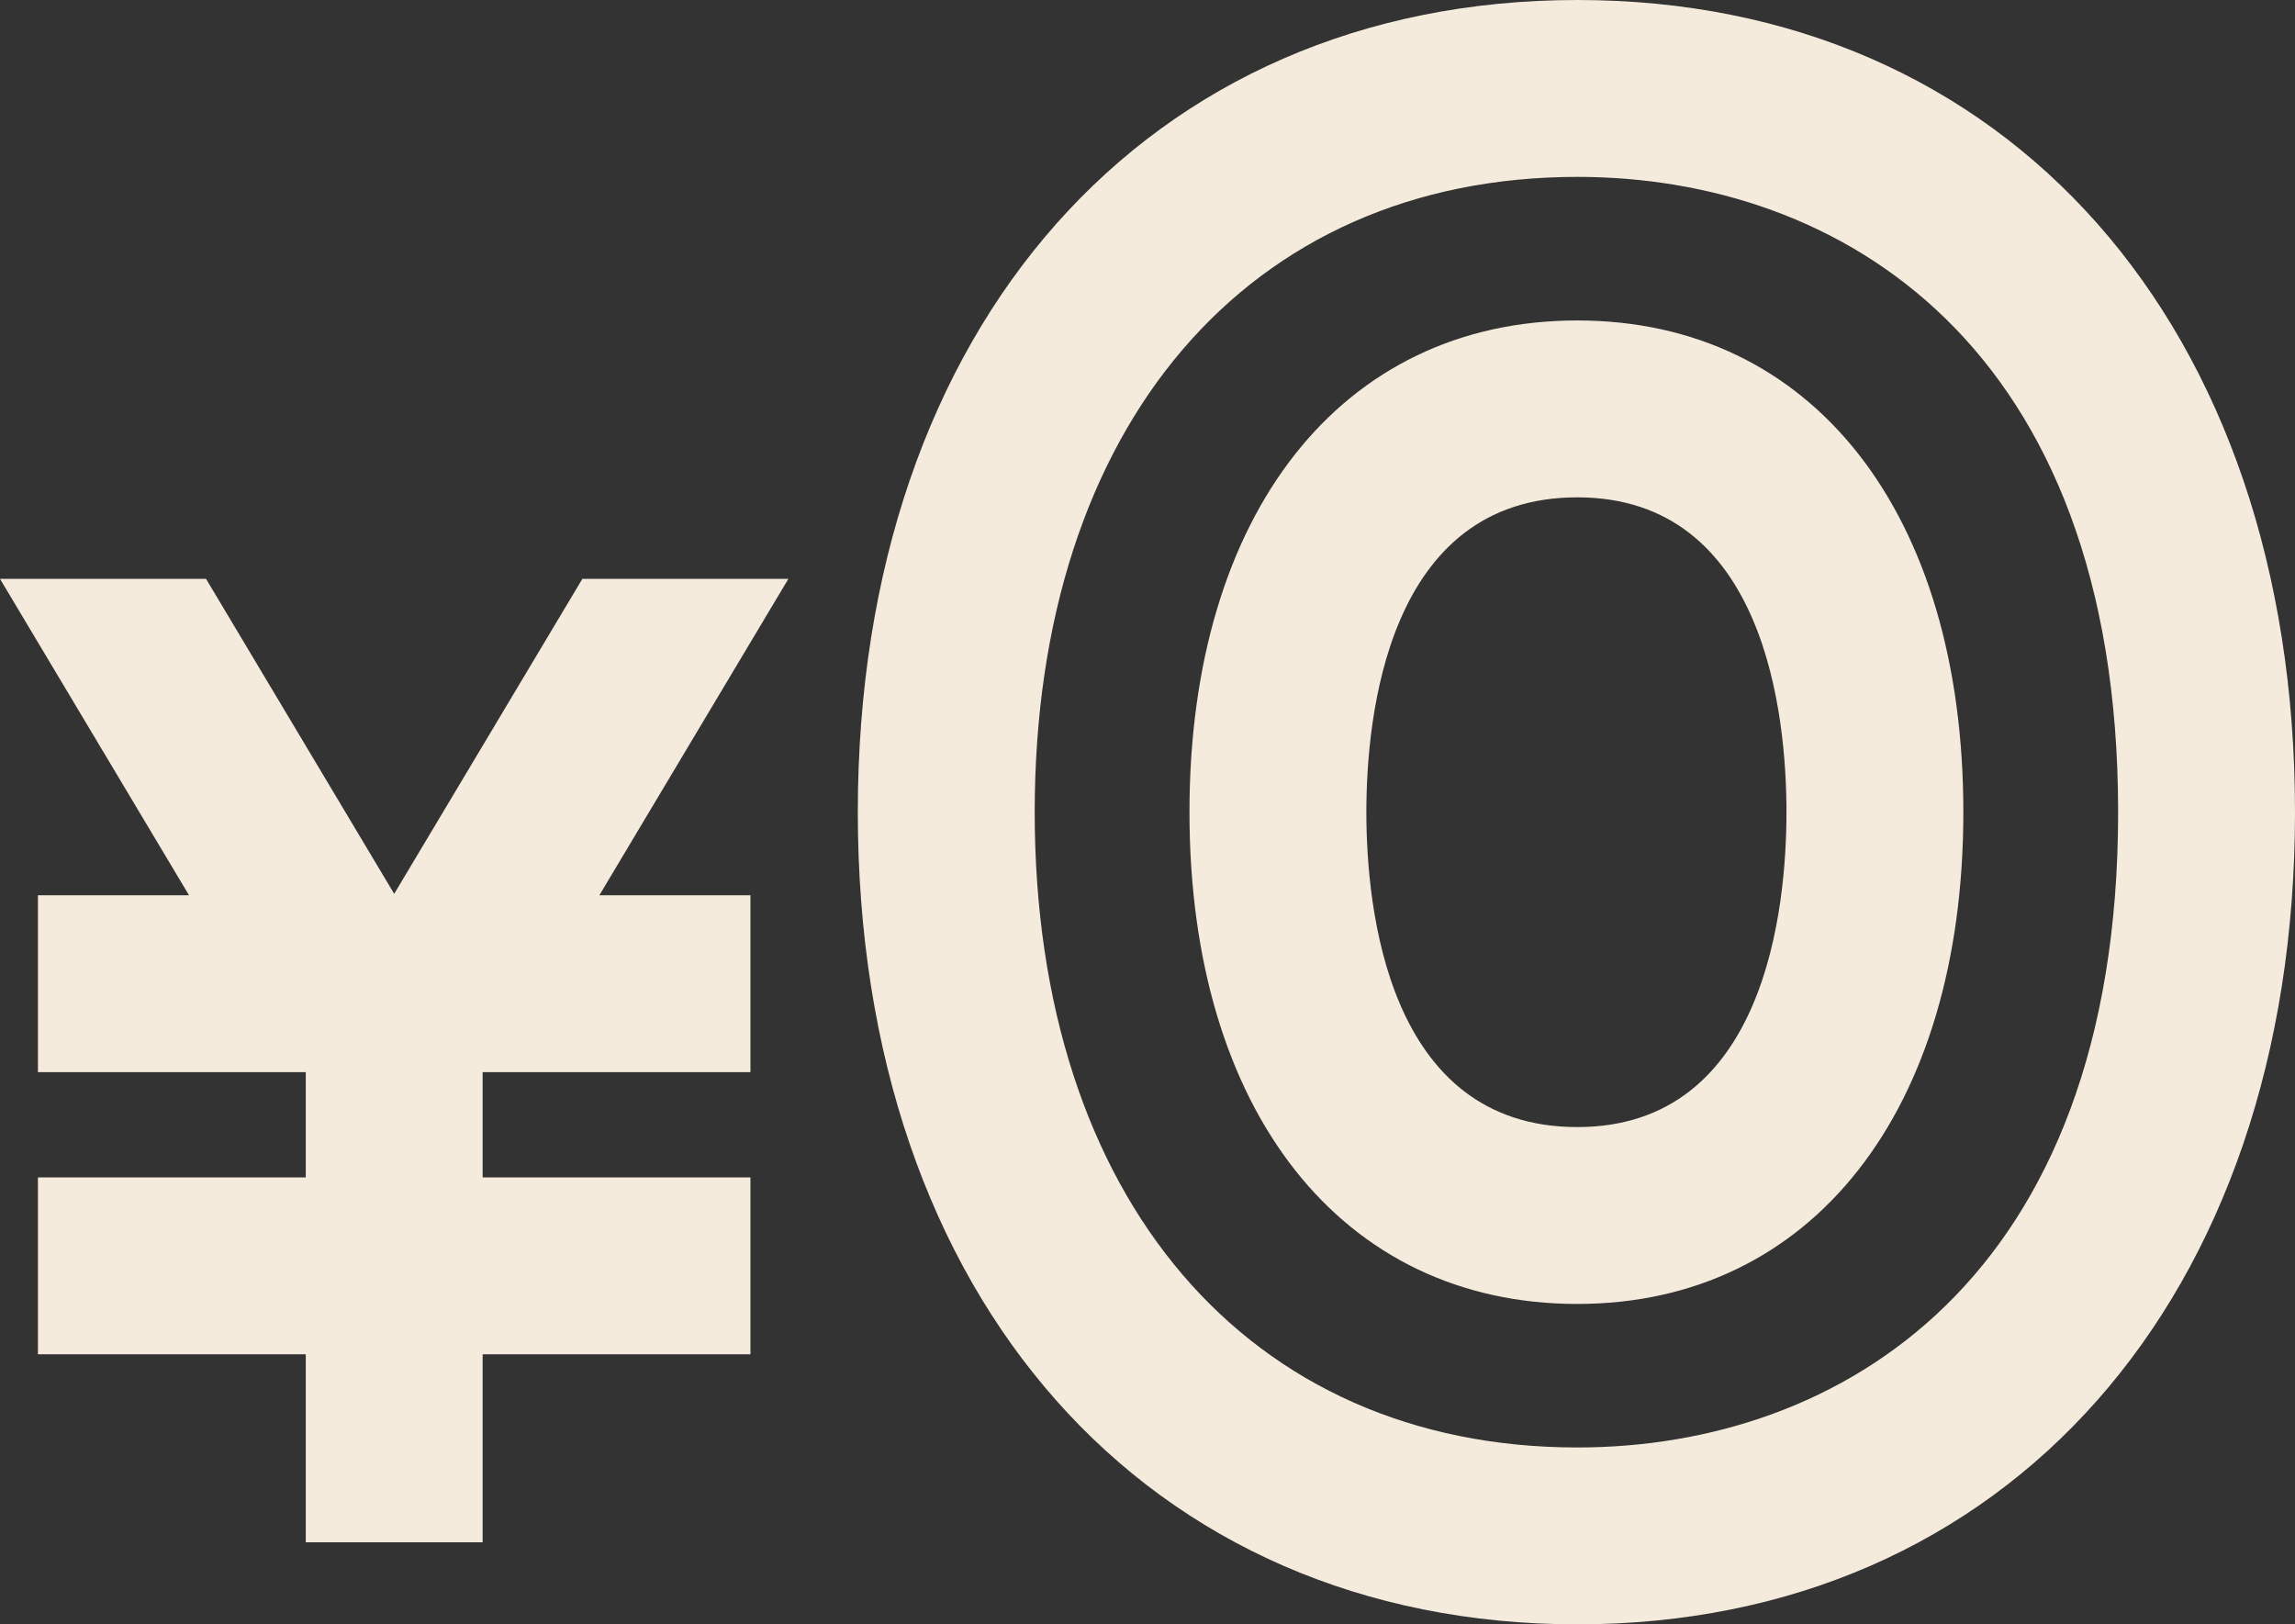
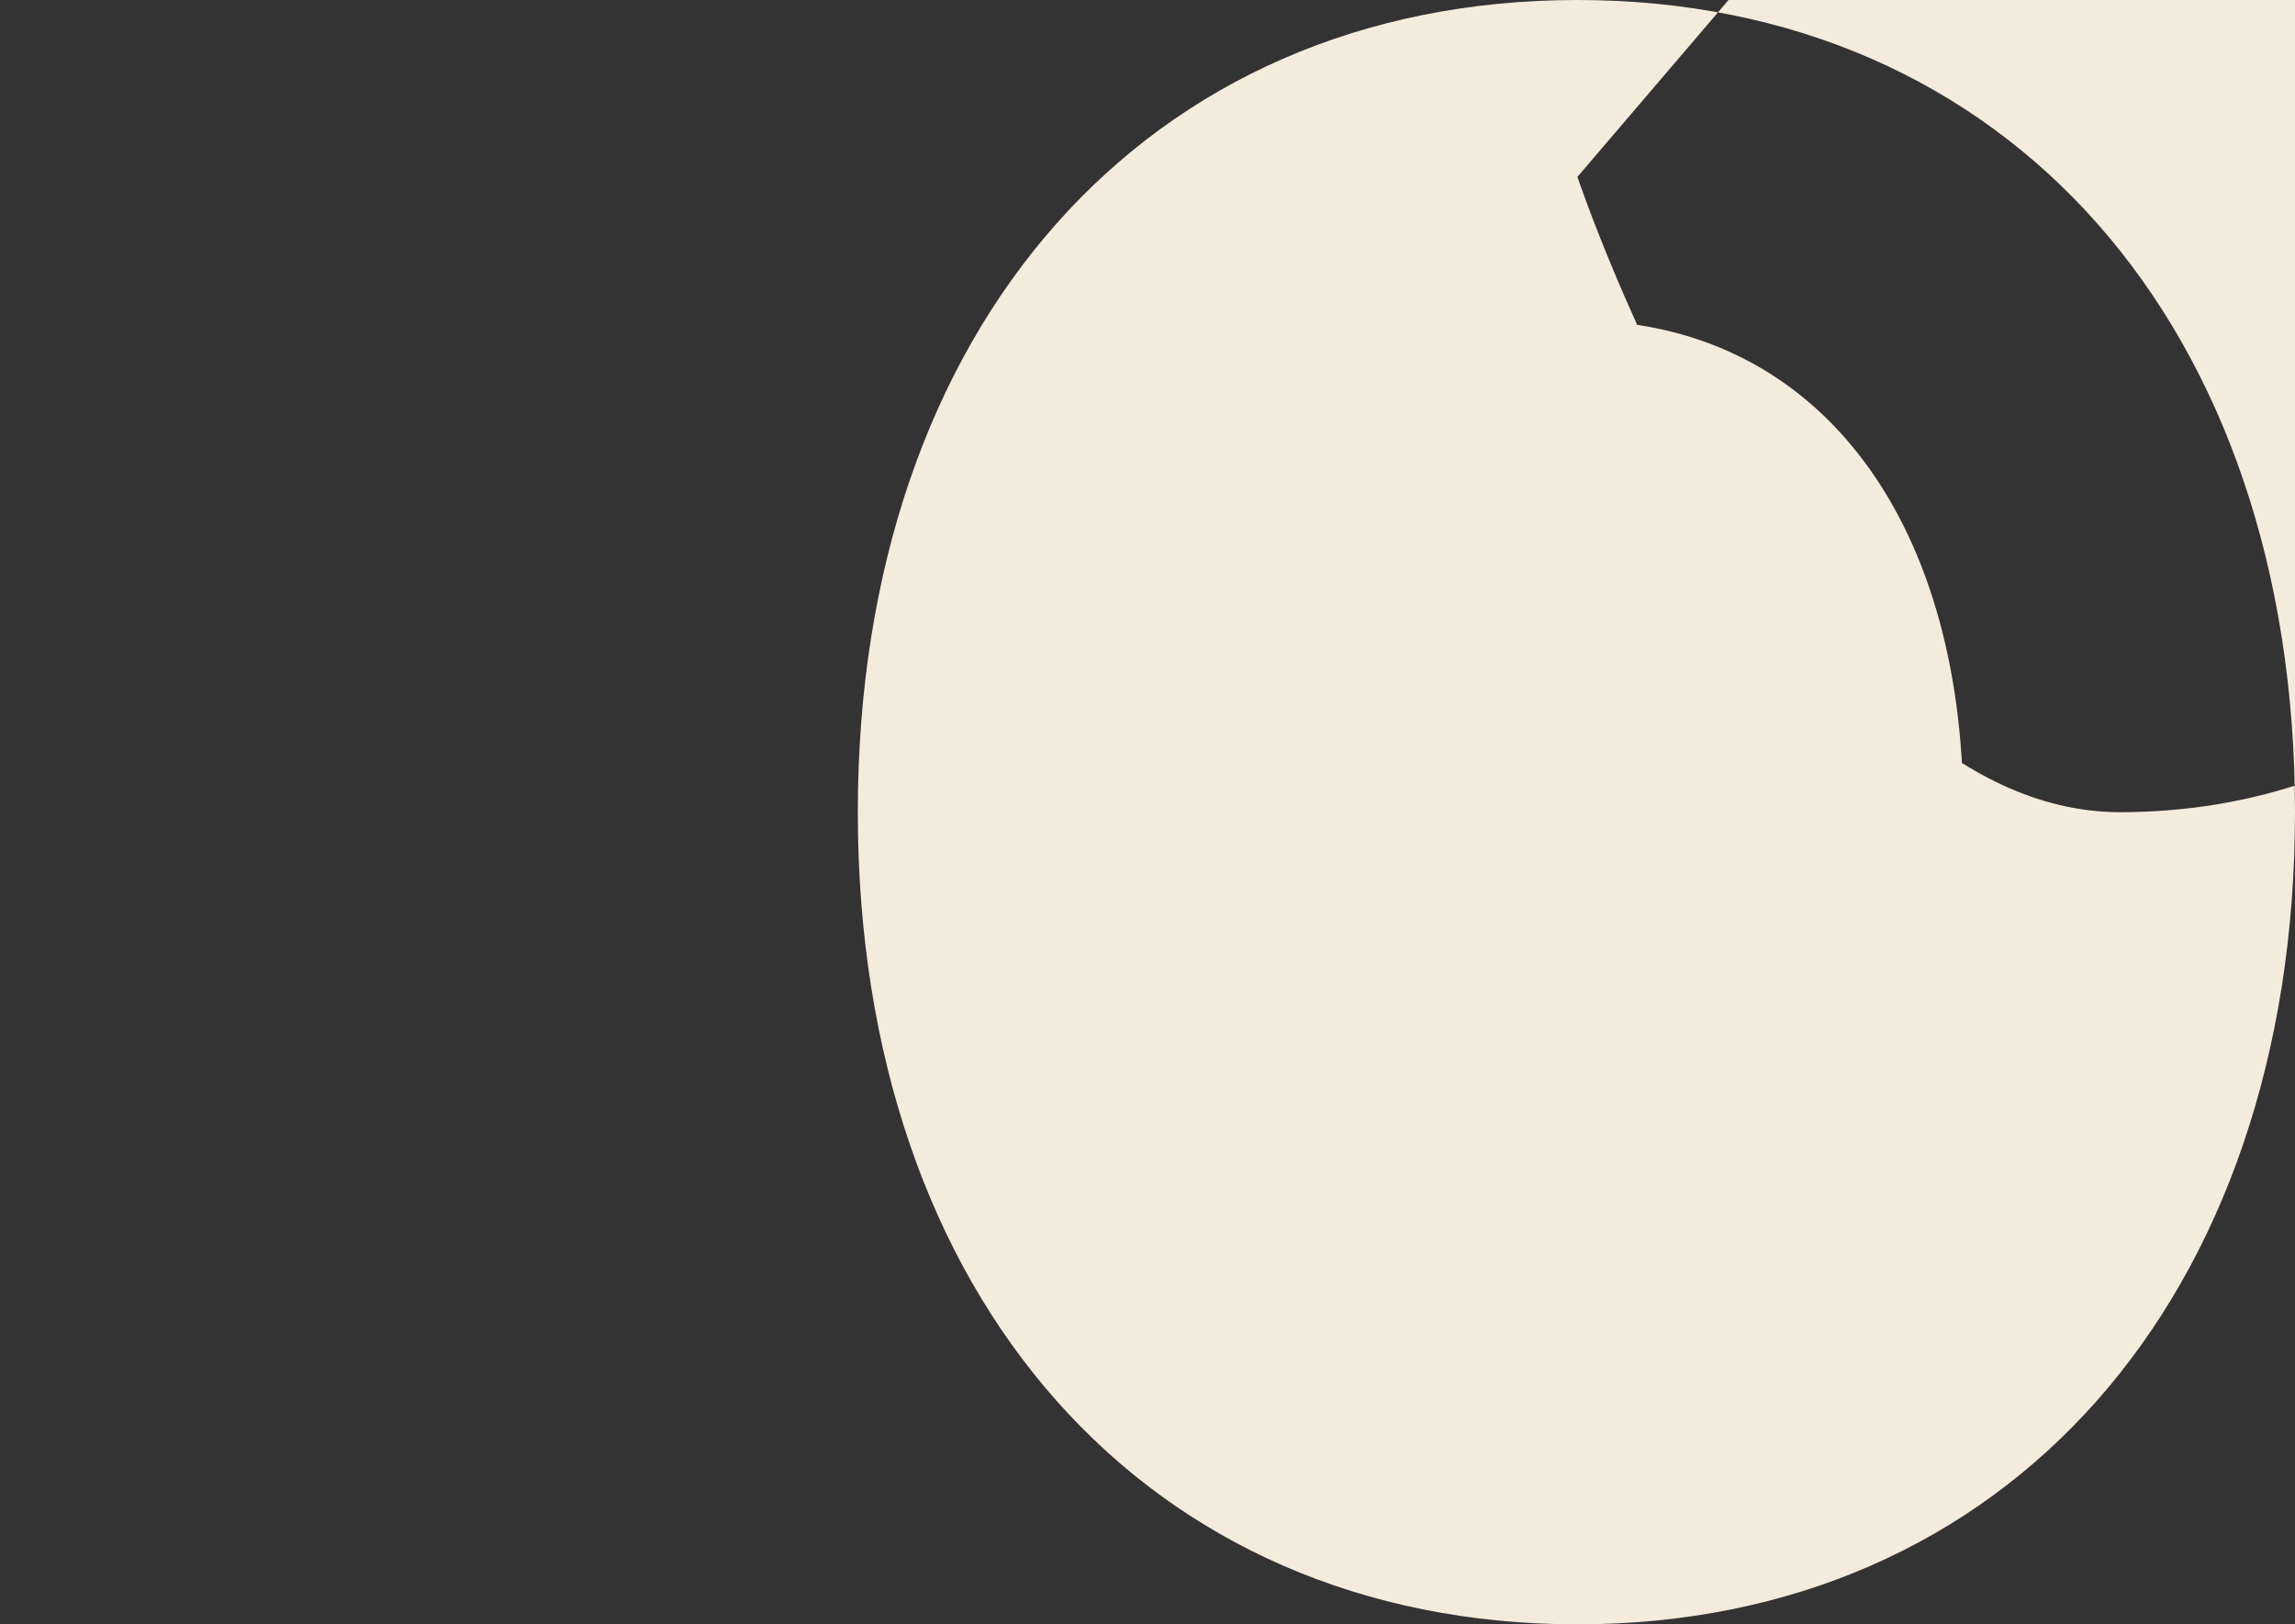
<svg xmlns="http://www.w3.org/2000/svg" id="_レイヤー_1" data-name=" レイヤー 1" width="211.939" height="150" viewBox="0 0 211.939 150">
  <rect x="0" y="0" width="211.939" height="150" fill="#333333" stroke="none" />
  <defs>
    <style>
      .cls-1 {
        fill: #f5ebdc;
      }
    </style>
  </defs>
-   <polygon class="cls-1" points="53.78 53.455 36.403 82.542 19.028 53.455 0 53.455 17.455 82.673 3.503 82.673 3.503 99.007 28.237 99.007 28.237 108.729 3.503 108.729 3.503 125.063 28.237 125.063 28.237 142.425 44.571 142.425 44.571 125.063 69.302 125.063 69.302 108.729 44.571 108.729 44.571 99.007 69.302 99.007 69.302 82.673 55.35 82.673 72.805 53.455 53.78 53.455" />
-   <path class="cls-1" d="m145.672,150c-39.747,0-66.454-30.14-66.454-75.001S105.925,0,145.672,0s66.267,30.14,66.267,74.999-26.632,75.001-66.267,75.001Zm0-133.666c-30.447,0-50.119,23.027-50.119,58.665s19.672,58.667,50.119,58.667c24.14,0,49.933-15.41,49.933-58.667s-25.795-58.665-49.933-58.665Zm-.013,104.079c-21.756,0-35.813-17.826-35.813-45.414s14.058-45.406,35.813-45.406,35.652,17.824,35.652,45.406-13.994,45.414-35.652,45.414Zm0-74.486c-17.58,0-19.479,20.331-19.479,29.072s1.899,29.08,19.479,29.08c17.436,0,19.318-20.336,19.318-29.08s-1.882-29.072-19.318-29.072Z" />
+   <path class="cls-1" d="m145.672,150c-39.747,0-66.454-30.14-66.454-75.001S105.925,0,145.672,0s66.267,30.14,66.267,74.999-26.632,75.001-66.267,75.001Zm0-133.666s19.672,58.667,50.119,58.667c24.14,0,49.933-15.41,49.933-58.667s-25.795-58.665-49.933-58.665Zm-.013,104.079c-21.756,0-35.813-17.826-35.813-45.414s14.058-45.406,35.813-45.406,35.652,17.824,35.652,45.406-13.994,45.414-35.652,45.414Zm0-74.486c-17.58,0-19.479,20.331-19.479,29.072s1.899,29.08,19.479,29.08c17.436,0,19.318-20.336,19.318-29.08s-1.882-29.072-19.318-29.072Z" />
</svg>